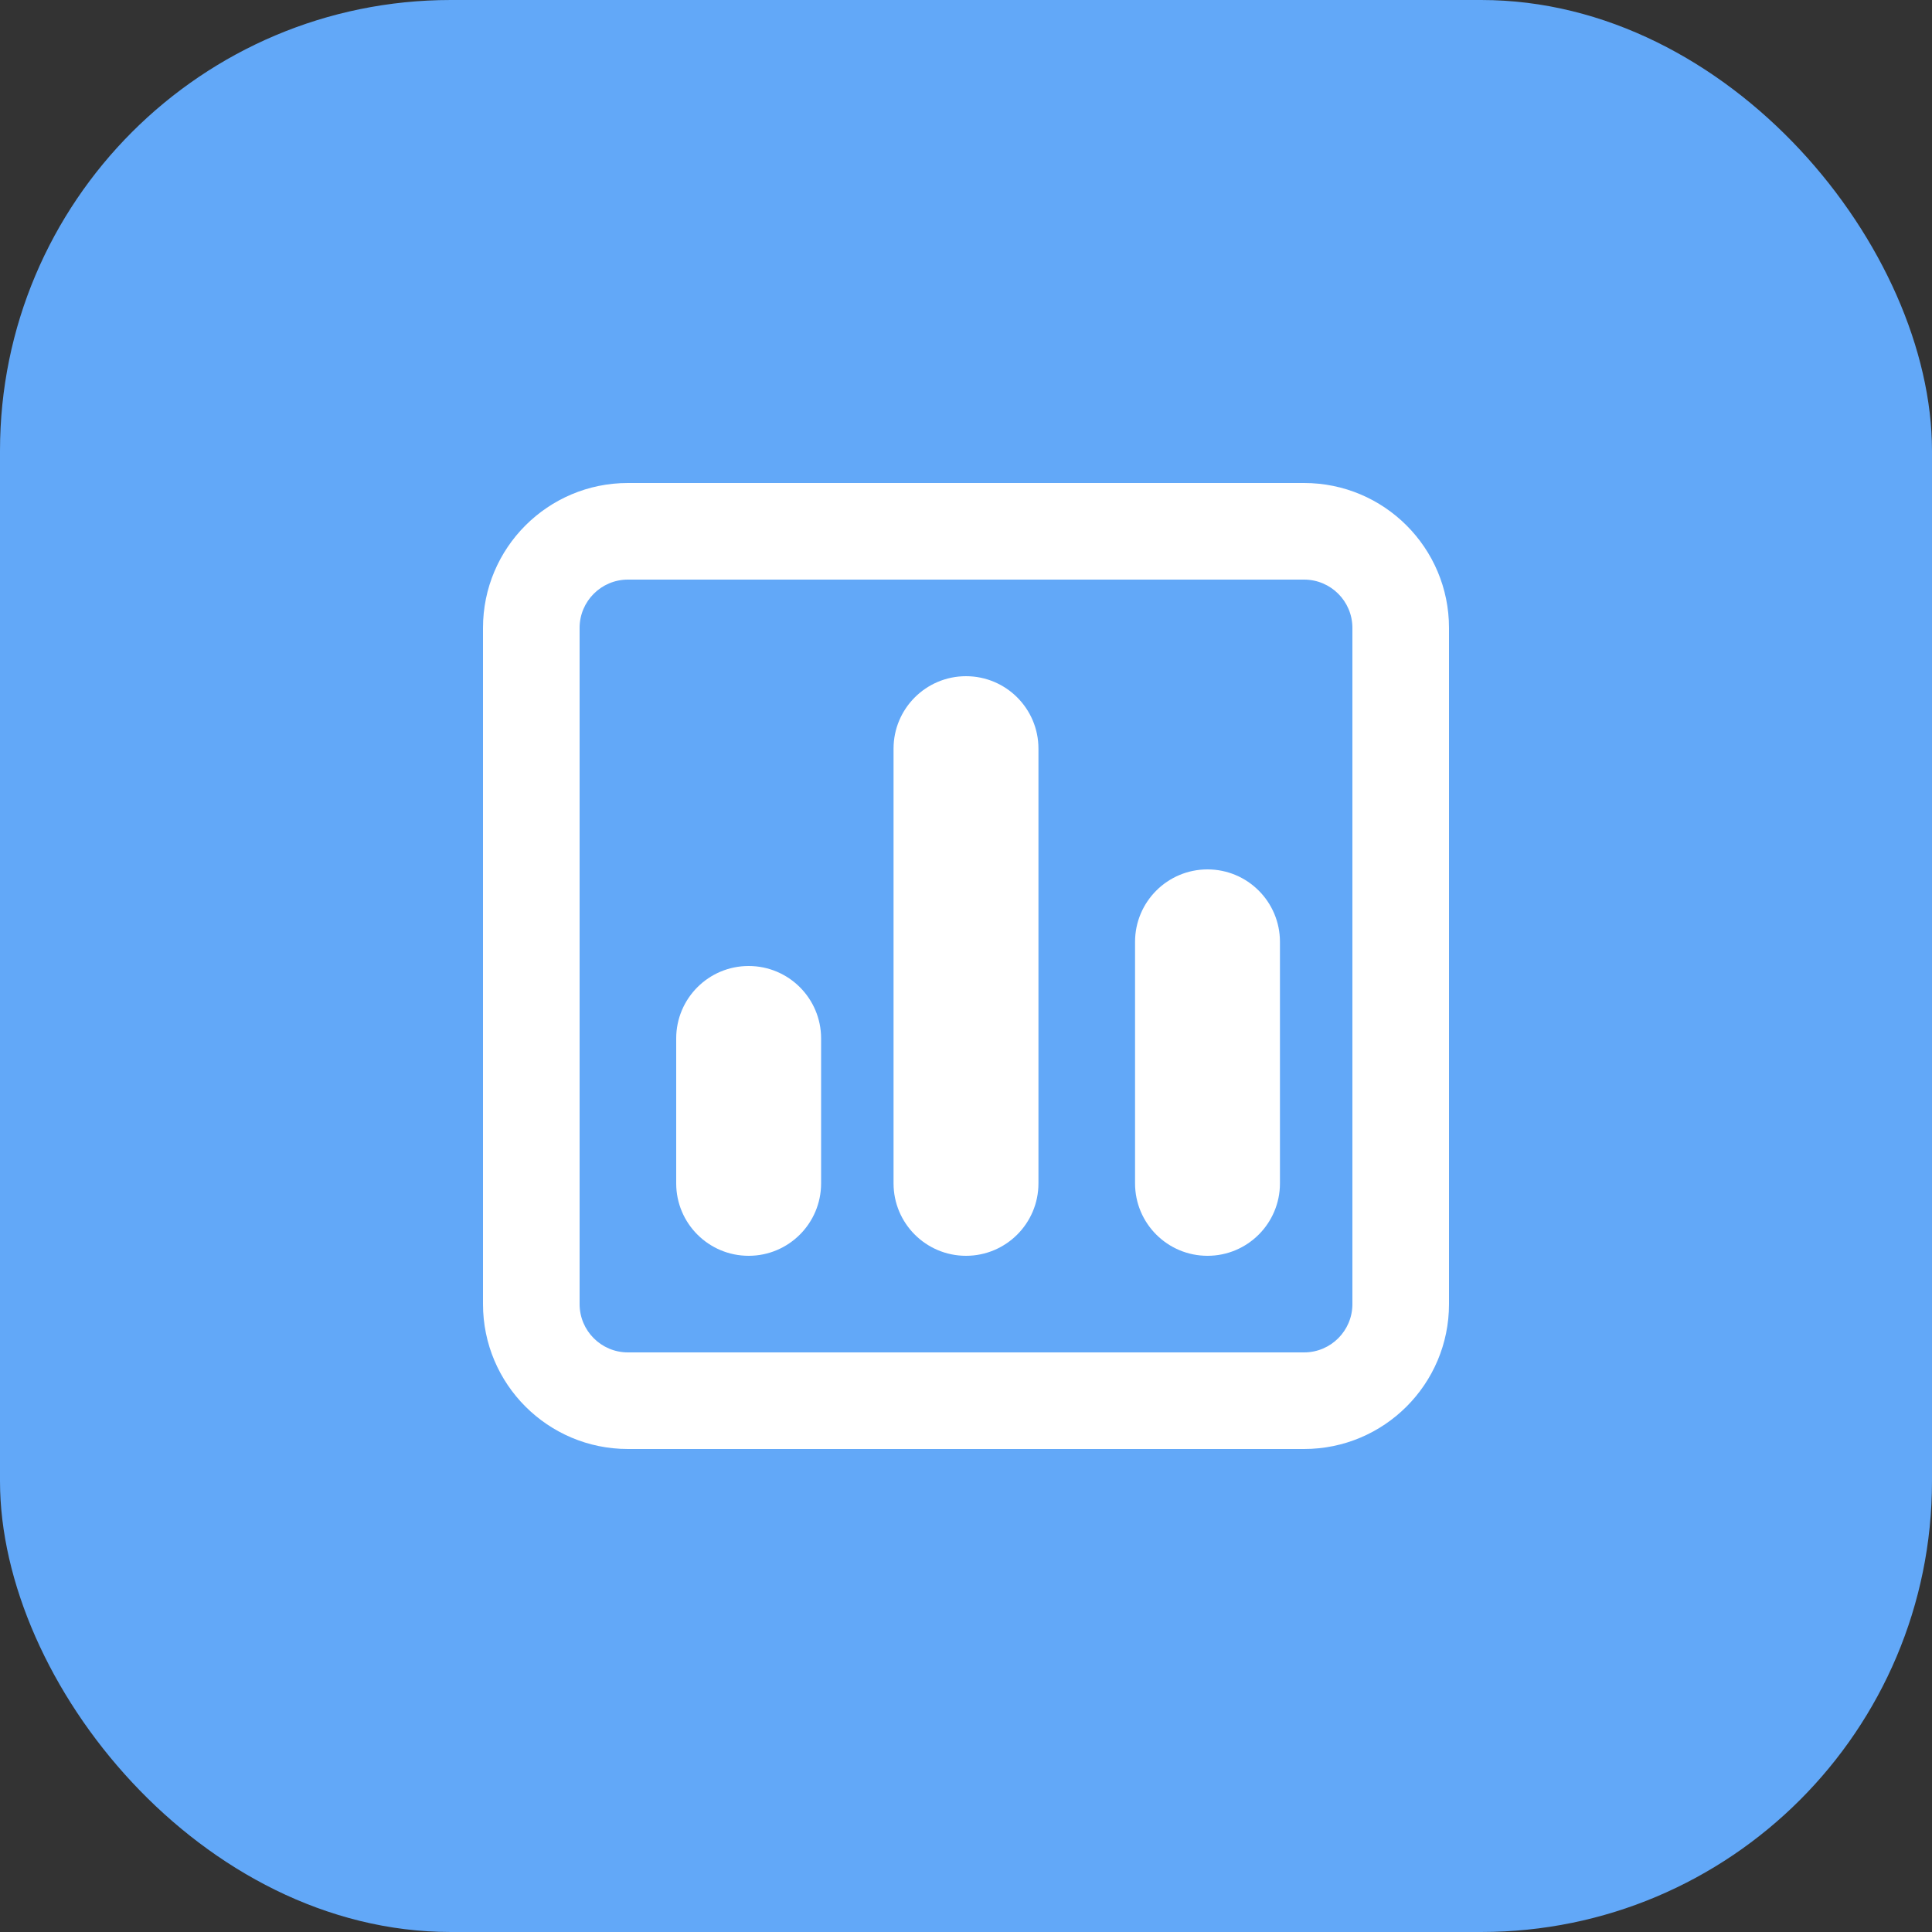
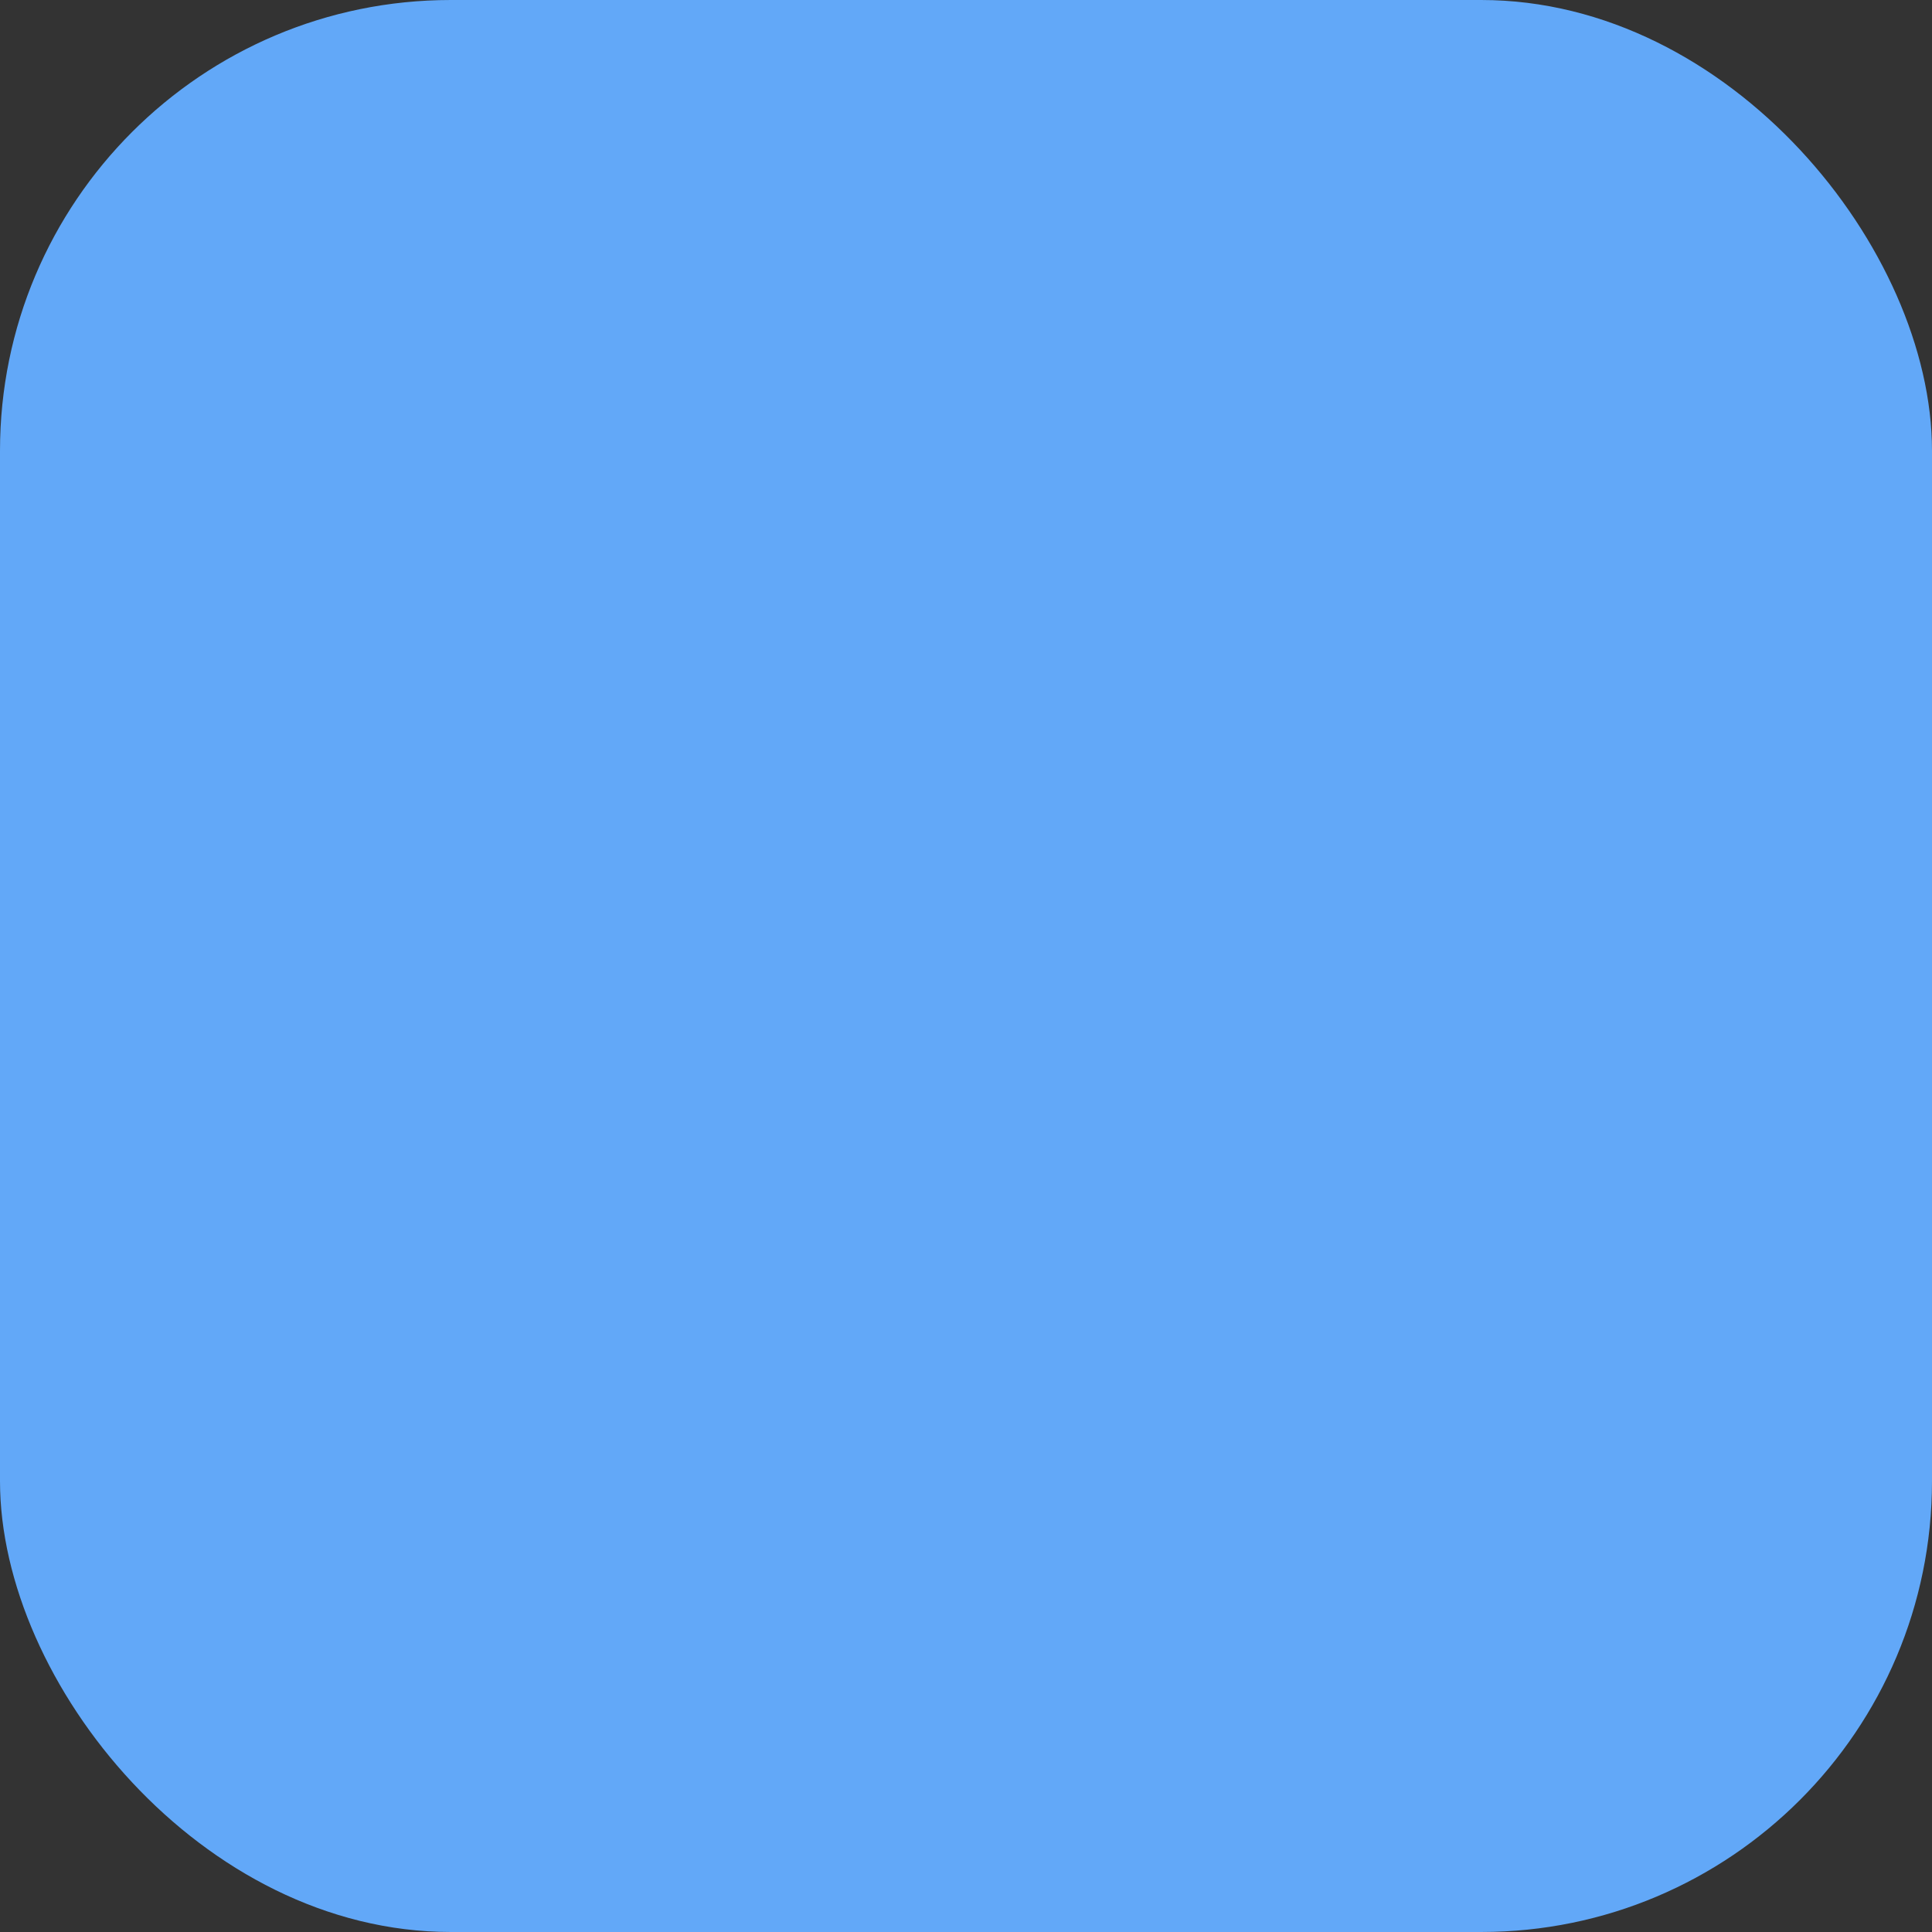
<svg xmlns="http://www.w3.org/2000/svg" width="60" height="60" viewBox="0 0 60 60" fill="none">
  <rect x="0" y="0" width="60" height="60" fill="#333333" stroke="none" />
  <rect width="60" height="60" rx="14" fill="#62A8F8" />
-   <path fill-rule="evenodd" clip-rule="evenodd" d="M40.5 15H19.5C17.015 15 15 17.015 15 19.5V40.5C15 42.985 17.015 45 19.5 45H40.5C42.985 45 45 42.985 45 40.5V19.5C45 17.015 42.985 15 40.5 15ZM18 19.5C18 18.672 18.672 18 19.5 18H40.5C41.328 18 42 18.672 42 19.5V40.5C42 41.328 41.328 42 40.5 42H19.5C18.672 42 18 41.328 18 40.5V19.5ZM30 21C28.757 21 27.75 22.007 27.75 23.25V36.75C27.75 37.993 28.757 39 30 39C31.243 39 32.25 37.993 32.25 36.75V23.25C32.25 22.007 31.243 21 30 21ZM35.25 29.25C35.25 28.007 36.257 27 37.5 27C38.743 27 39.75 28.007 39.75 29.25V36.75C39.75 37.993 38.743 39 37.5 39C36.257 39 35.25 37.993 35.25 36.75V29.25ZM23.25 30C22.007 30 21 31.007 21 32.25V36.75C21 37.993 22.007 39 23.25 39C24.493 39 25.5 37.993 25.5 36.75V32.25C25.5 31.007 24.493 30 23.25 30Z" fill="white" />
</svg>